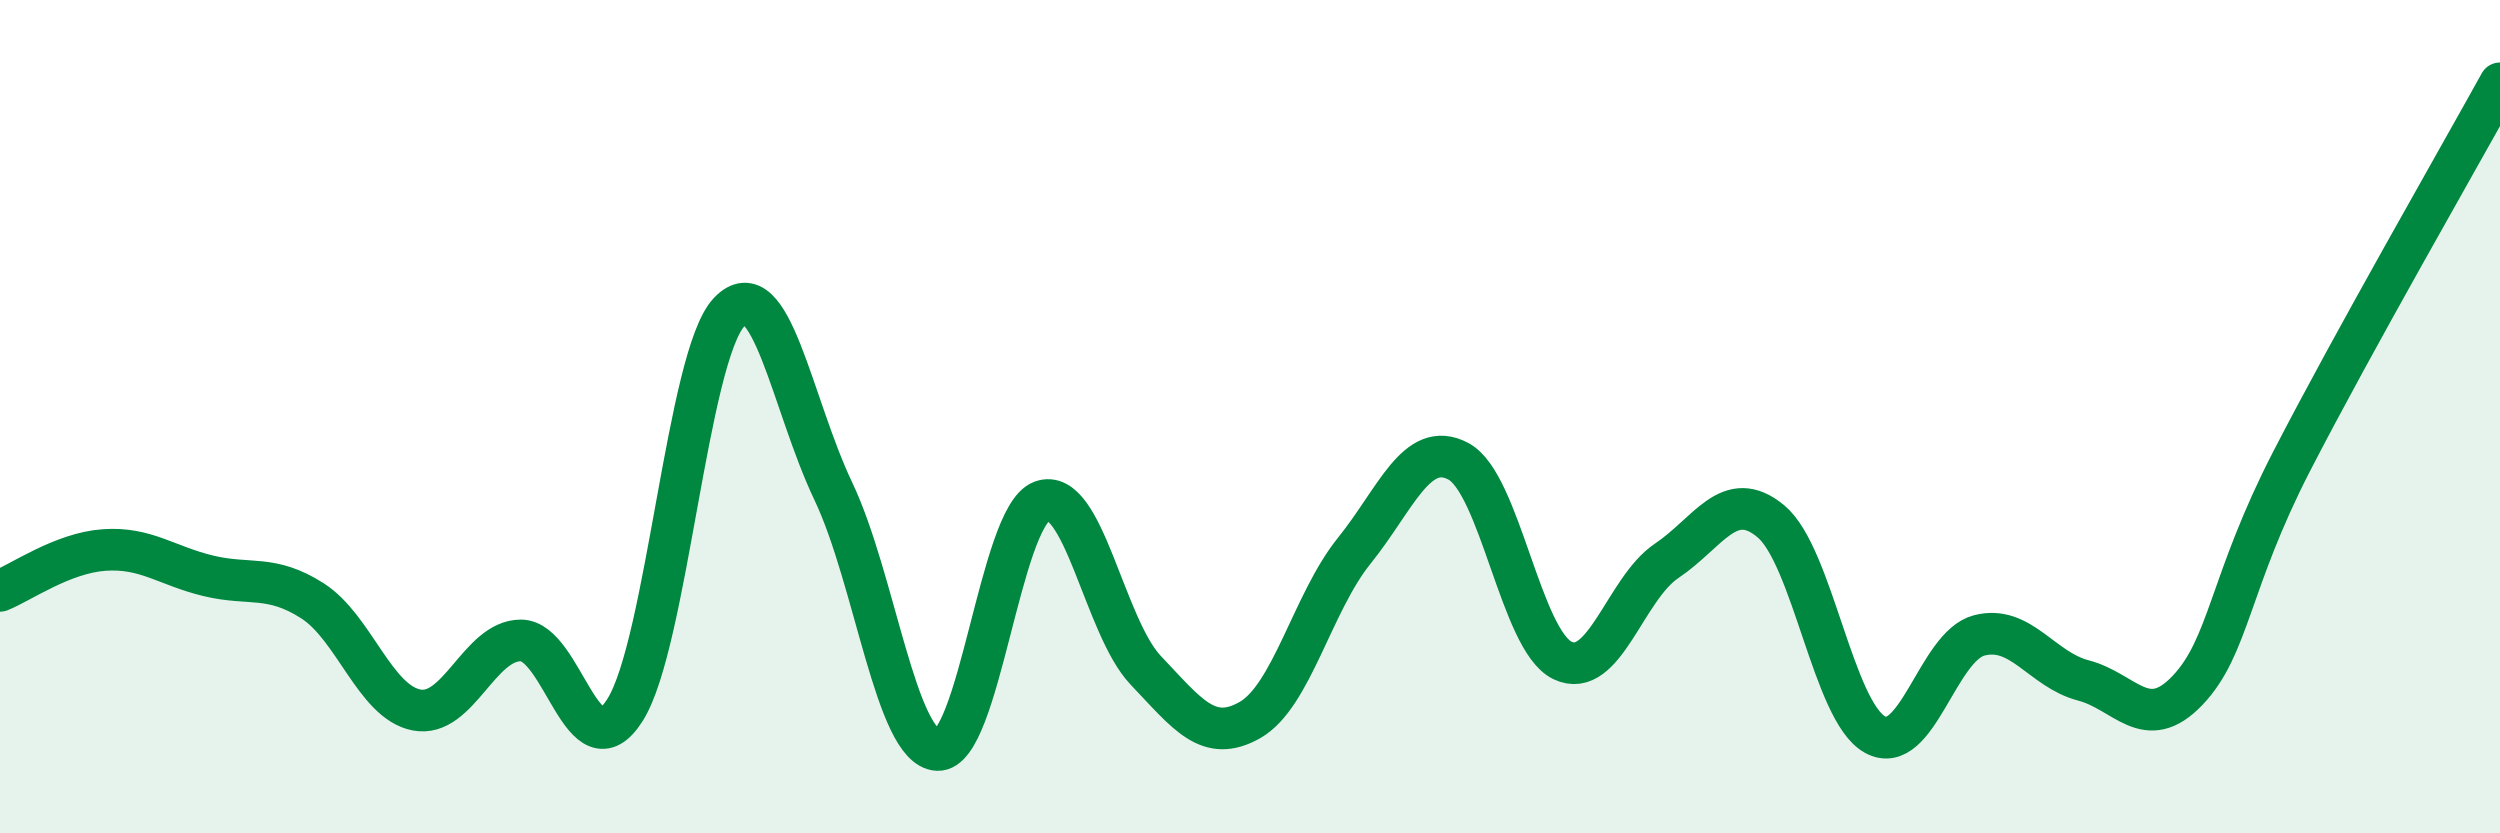
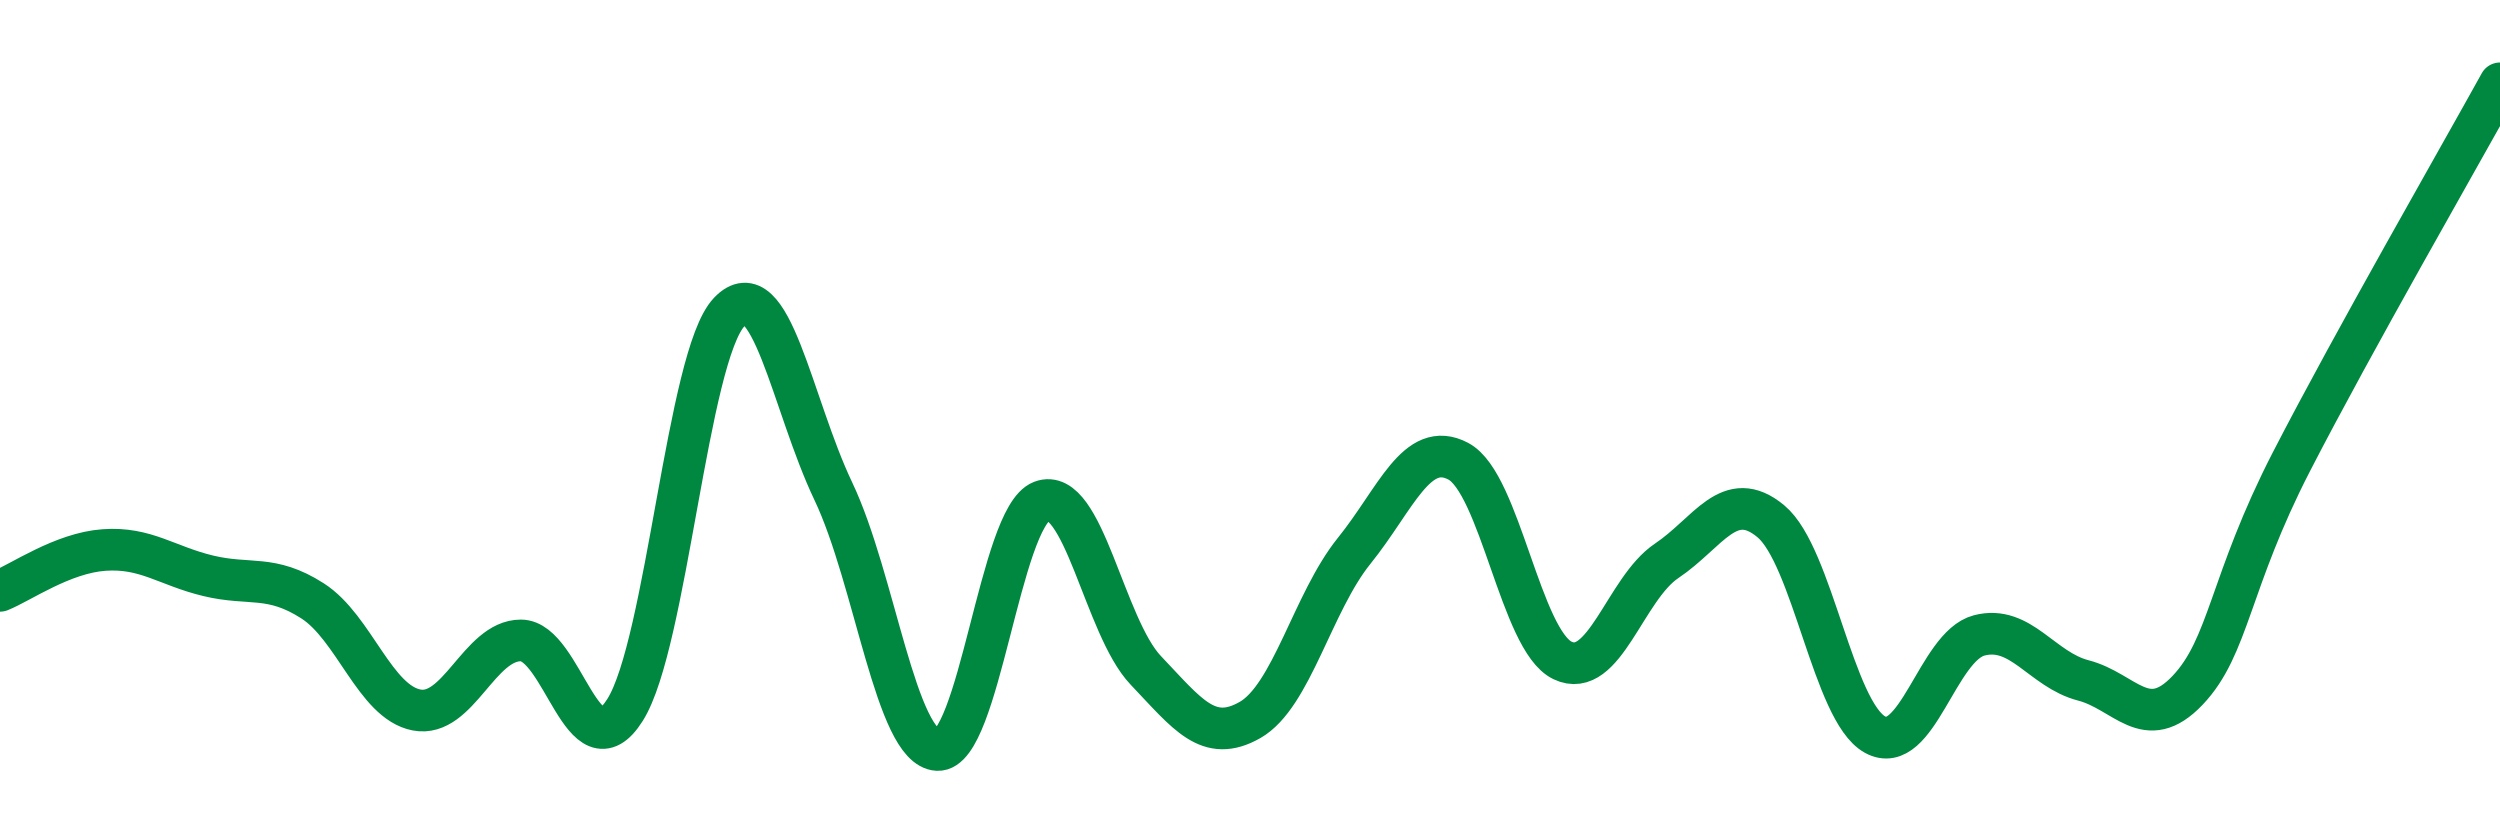
<svg xmlns="http://www.w3.org/2000/svg" width="60" height="20" viewBox="0 0 60 20">
-   <path d="M 0,14.18 C 0.5,13.98 1.5,13.27 2.5,13.2 C 3.5,13.13 4,13.58 5,13.82 C 6,14.06 6.5,13.78 7.5,14.42 C 8.5,15.06 9,16.85 10,17.04 C 11,17.23 11.5,15.37 12.5,15.37 C 13.5,15.37 14,18.62 15,17.04 C 16,15.46 16.5,8.54 17.5,7.49 C 18.5,6.44 19,9.69 20,11.79 C 21,13.89 21.5,17.95 22.5,18 C 23.5,18.05 24,12.41 25,12.03 C 26,11.65 26.5,15.04 27.5,16.09 C 28.5,17.14 29,17.85 30,17.28 C 31,16.71 31.5,14.46 32.5,13.22 C 33.5,11.98 34,10.54 35,11.07 C 36,11.6 36.5,15.37 37.5,15.85 C 38.5,16.33 39,14.13 40,13.46 C 41,12.79 41.5,11.68 42.5,12.51 C 43.5,13.34 44,17.08 45,17.63 C 46,18.18 46.5,15.51 47.5,15.25 C 48.5,14.99 49,16.07 50,16.33 C 51,16.59 51.5,17.62 52.5,16.57 C 53.5,15.52 53.5,13.98 55,11.07 C 56.5,8.16 59,3.81 60,2L60 20L0 20Z" fill="#008740" opacity="0.1" stroke-linecap="round" stroke-linejoin="round" />
  <path d="M 0,14.18 C 0.5,13.98 1.5,13.27 2.5,13.2 C 3.5,13.13 4,13.58 5,13.82 C 6,14.06 6.5,13.78 7.5,14.42 C 8.5,15.06 9,16.85 10,17.04 C 11,17.23 11.5,15.37 12.5,15.37 C 13.5,15.37 14,18.62 15,17.04 C 16,15.46 16.5,8.54 17.5,7.49 C 18.5,6.44 19,9.69 20,11.79 C 21,13.89 21.5,17.95 22.5,18 C 23.5,18.05 24,12.41 25,12.03 C 26,11.65 26.5,15.04 27.5,16.09 C 28.5,17.14 29,17.85 30,17.28 C 31,16.71 31.5,14.46 32.5,13.22 C 33.5,11.98 34,10.54 35,11.07 C 36,11.6 36.5,15.37 37.5,15.85 C 38.5,16.33 39,14.13 40,13.46 C 41,12.79 41.5,11.68 42.5,12.51 C 43.5,13.34 44,17.08 45,17.63 C 46,18.18 46.5,15.51 47.5,15.25 C 48.5,14.99 49,16.07 50,16.33 C 51,16.59 51.5,17.62 52.5,16.57 C 53.5,15.52 53.5,13.98 55,11.07 C 56.5,8.16 59,3.81 60,2" stroke="#008740" stroke-width="1" fill="none" stroke-linecap="round" stroke-linejoin="round" />
</svg>